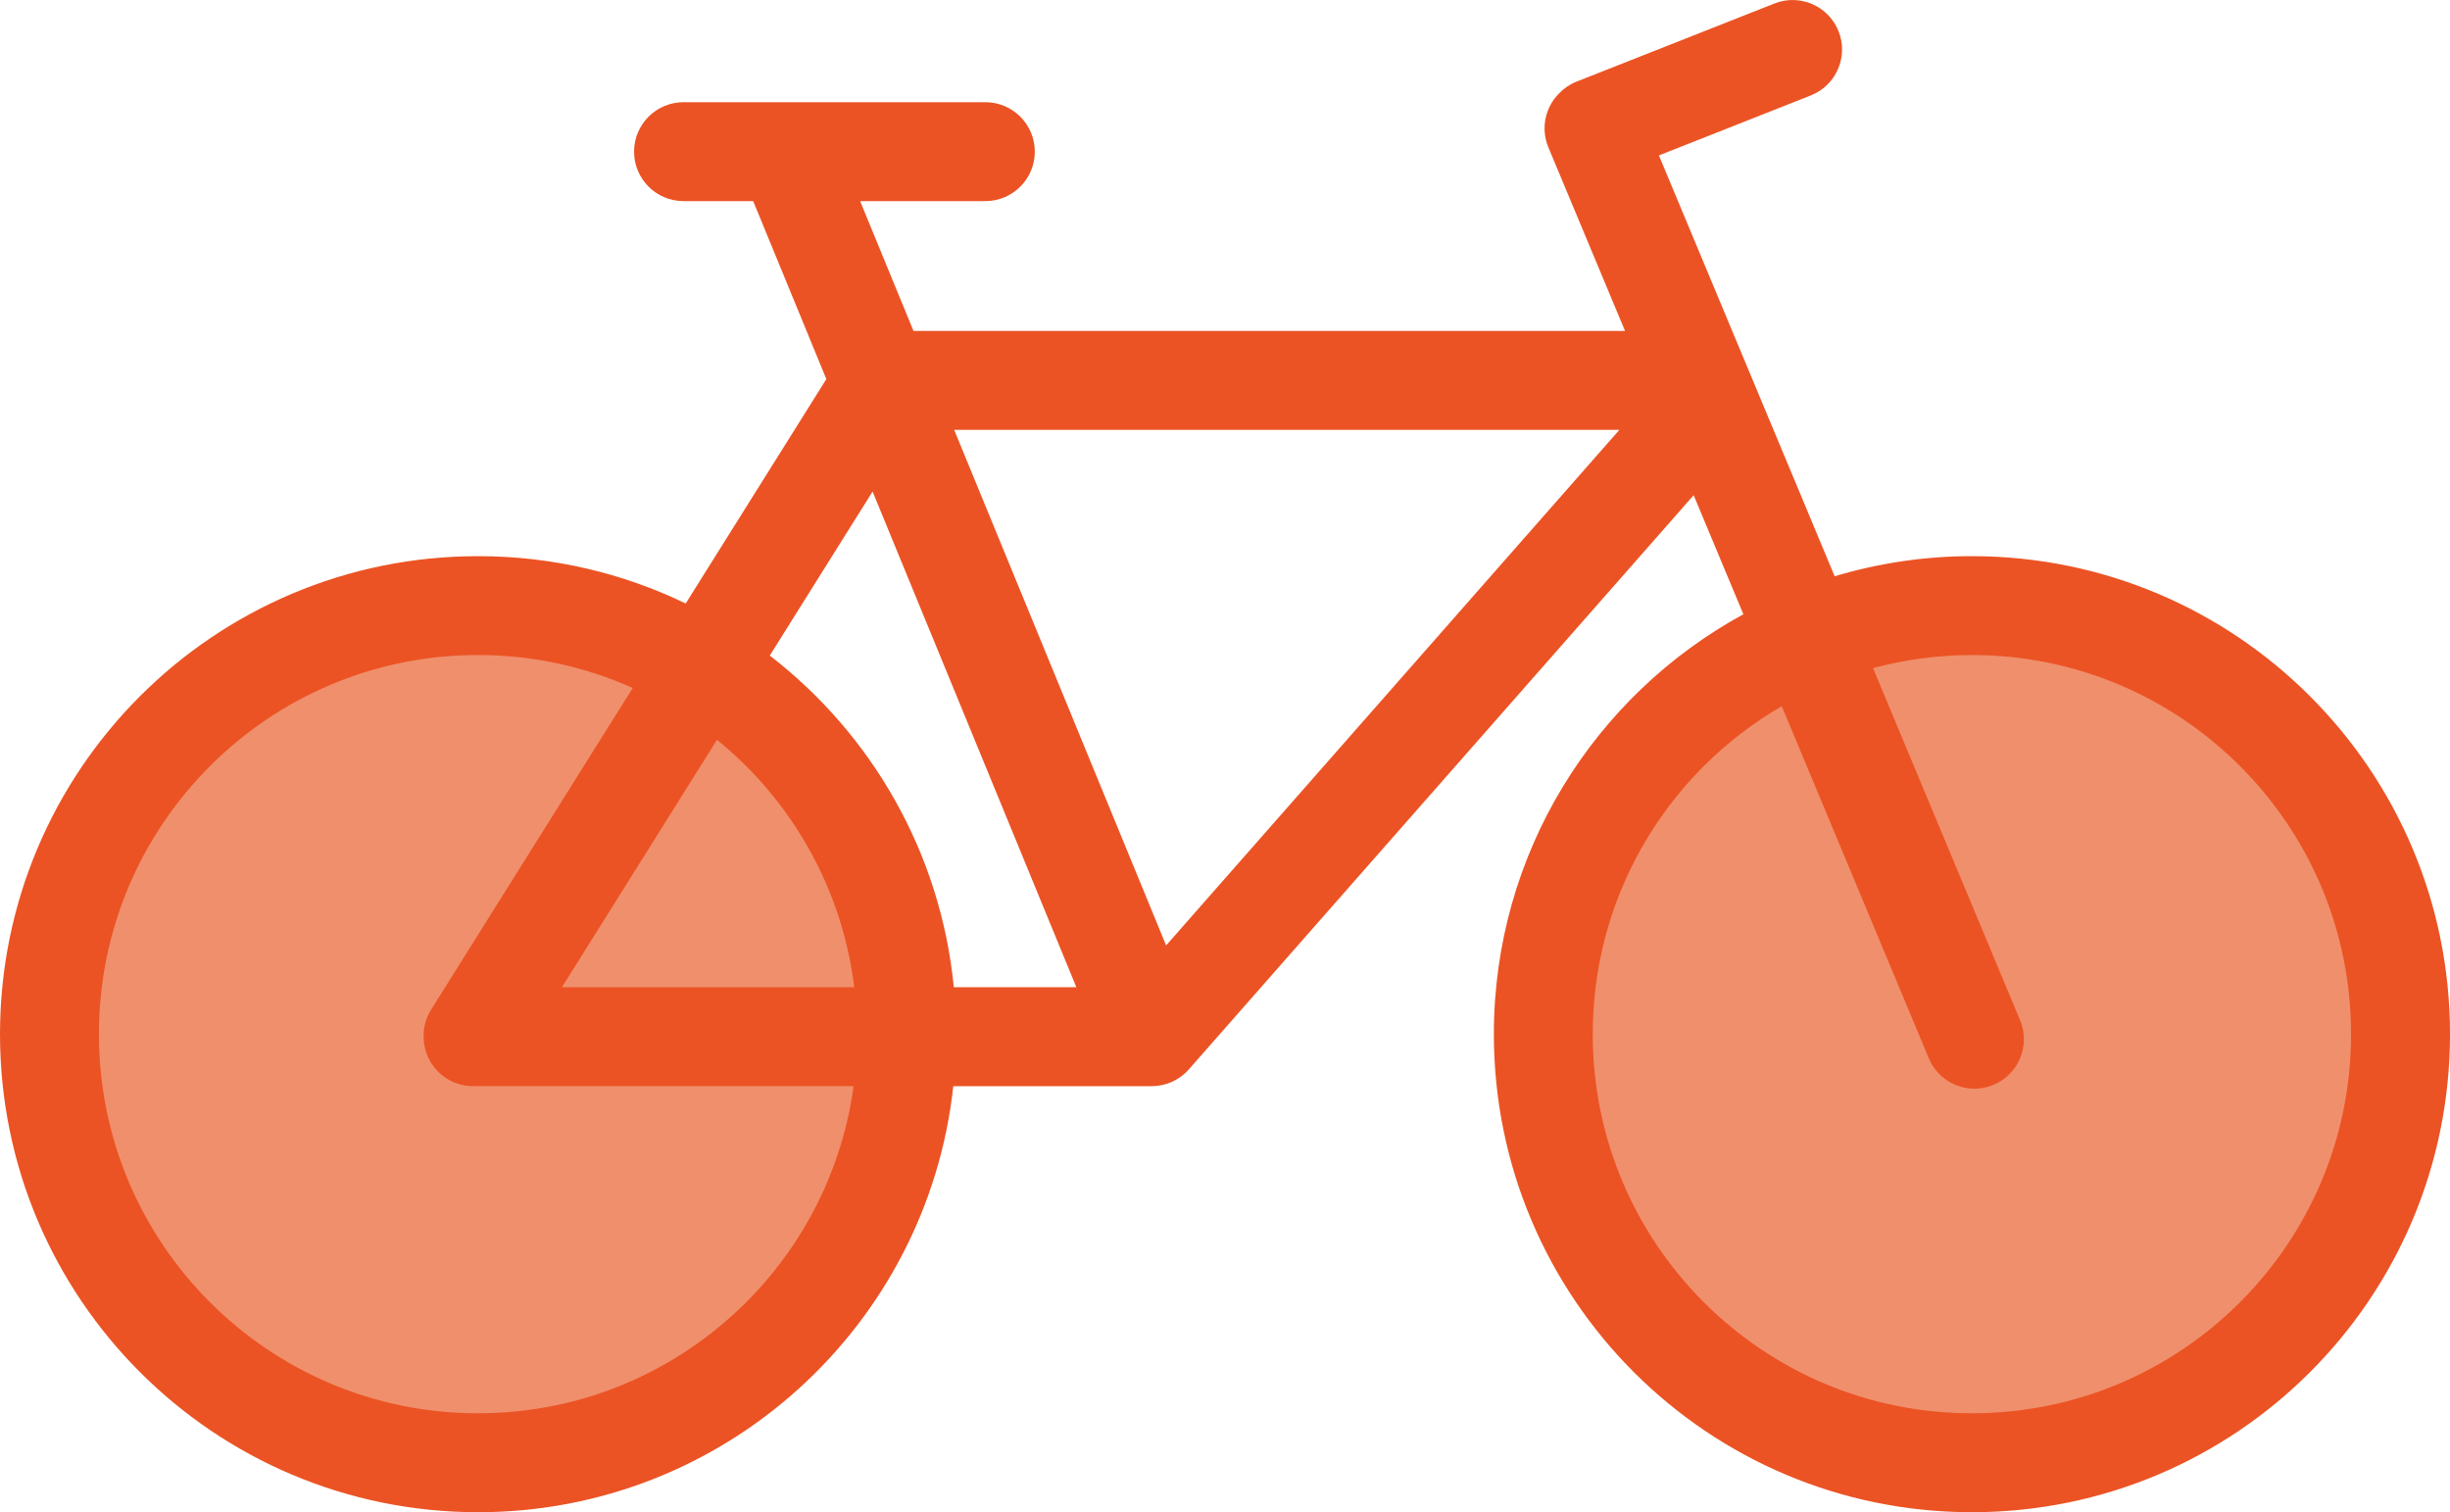
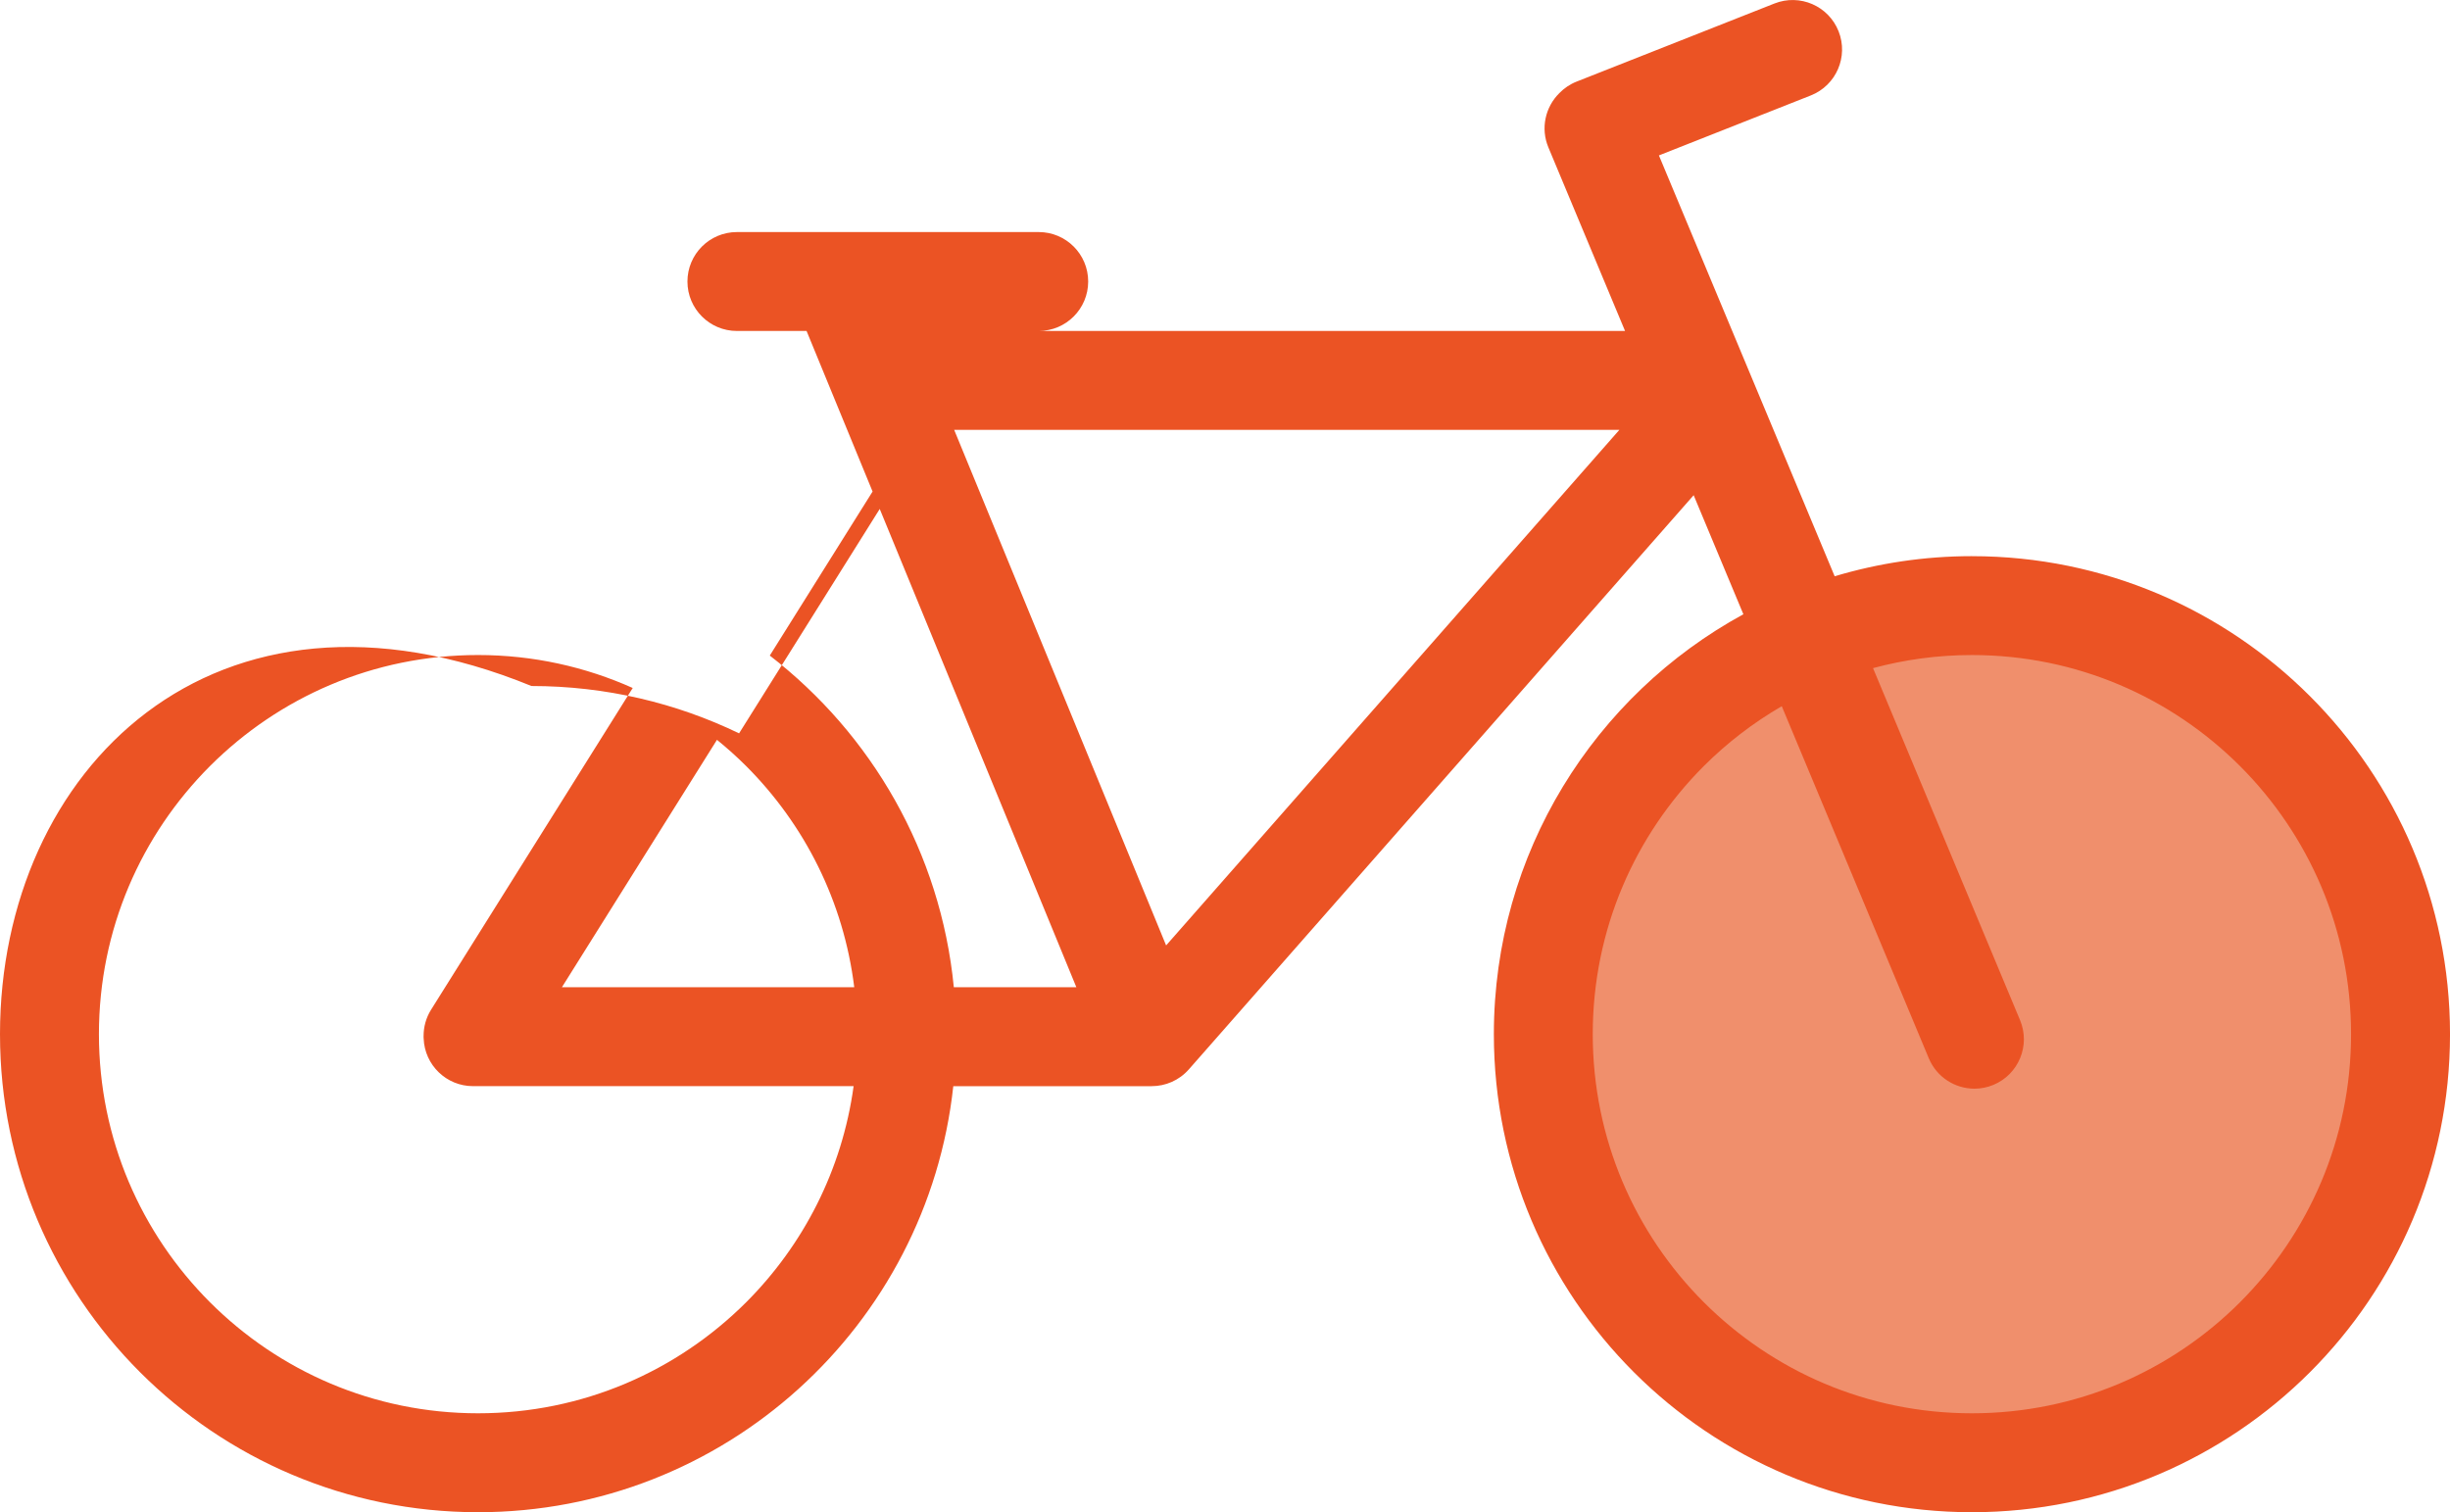
<svg xmlns="http://www.w3.org/2000/svg" id="Layer_2" data-name="Layer 2" viewBox="0 0 1418.15 875.4">
  <defs>
    <style>
      .cls-1 {
        fill: #eb5324;
      }

      .cls-1, .cls-2 {
        stroke-width: 0px;
      }

      .cls-2 {
        fill: #f08f6c;
      }
    </style>
  </defs>
  <g id="Layer_1-2" data-name="Layer 1">
    <g>
-       <circle class="cls-2" cx="276.71" cy="600.2" r="235.09" />
      <circle class="cls-2" cx="1141.42" cy="600.2" r="235.09" />
-       <path class="cls-1" d="M1141.42,321.95c-27.63,0-54.28,4.11-79.45,11.64l-101.73-243.62,87.89-34.71c14.72-5.81,21.93-22.43,16.12-37.13-5.81-14.71-22.43-21.92-37.13-16.11l-114.52,45.21c-3.9,1.54-7.24,3.85-9.99,6.67-8.09,7.96-10.99,20.32-6.35,31.42l44.38,106.27h-411.87l-30.9-75.17h72.48c15.81,0,28.63-12.82,28.63-28.63s-12.82-28.63-28.63-28.63h-174.7c-15.82,0-28.63,12.82-28.63,28.63s12.81,28.63,28.63,28.63h40.32l42.35,103.03-81.41,129.9c-36.35-17.55-77.11-27.4-120.18-27.4C123.89,321.97.02,445.83,0,598.68c.02,152.84,123.89,276.7,276.73,276.73,142.67-.03,260.06-107.96,275.07-246.64h114.83c7.95,0,15.86-3.29,21.52-9.72l292.2-332.38,28.78,68.92c-86.04,46.92-144.42,138.18-144.43,243.1.02,152.84,123.88,276.7,276.73,276.72,152.84-.02,276.7-123.88,276.73-276.72-.03-152.85-123.89-276.71-276.73-276.73ZM431.92,753.86c-39.81,39.76-94.5,64.27-155.19,64.28-60.7,0-115.38-24.52-155.19-64.28-39.76-39.81-64.27-94.5-64.28-155.19.02-60.7,24.52-115.38,64.28-155.2,39.81-39.75,94.49-64.27,155.19-64.28,31.94,0,62.19,6.85,89.51,19.08l-116.7,186.21c-2.98,4.75-4.36,10.03-4.35,15.25,0,.13-.02.26-.02.4,0,.08.01.15.01.22,0,.3.03.59.05.89.59,15.29,13.13,27.52,28.57,27.52,0,0,114.81,0,220.3,0-6.65,48.58-29.12,92-62.18,125.1ZM431.92,443.48c33.73,33.78,56.42,78.26,62.55,128.03h-169.22l89.76-143.23c5.89,4.78,11.54,9.84,16.91,15.2ZM552.11,571.51c-7.62-78.09-47.69-146.61-106.53-192.01l59.5-94.95,117.96,286.96h-70.93ZM674.99,547.29l-122.68-298.45h385.05l-262.36,298.45ZM1296.61,753.86c-39.8,39.76-94.5,64.27-155.19,64.28-60.7,0-115.39-24.52-155.19-64.28-39.77-39.81-64.27-94.49-64.29-155.19.02-60.7,24.52-115.39,64.29-155.2,13.44-13.43,28.62-25.07,45.12-34.66l85.11,203.82c4.58,10.98,15.23,17.6,26.43,17.6,3.67,0,7.41-.71,11.02-2.22,14.58-6.1,21.47-22.86,15.37-37.45l-85.1-203.79c18.24-4.91,37.4-7.57,57.23-7.57,60.69,0,115.39,24.52,155.19,64.27,39.77,39.81,64.27,94.5,64.28,155.2,0,60.69-24.52,115.38-64.28,155.19Z" />
+       <path class="cls-1" d="M1141.42,321.95c-27.63,0-54.28,4.11-79.45,11.64l-101.73-243.62,87.89-34.71c14.72-5.81,21.93-22.43,16.12-37.13-5.81-14.71-22.43-21.92-37.13-16.11l-114.52,45.21c-3.9,1.54-7.24,3.85-9.99,6.67-8.09,7.96-10.99,20.32-6.35,31.42l44.38,106.27h-411.87h72.48c15.81,0,28.63-12.82,28.63-28.63s-12.82-28.63-28.63-28.63h-174.7c-15.82,0-28.63,12.82-28.63,28.63s12.81,28.63,28.63,28.63h40.32l42.35,103.03-81.41,129.9c-36.35-17.55-77.11-27.4-120.18-27.4C123.89,321.97.02,445.83,0,598.68c.02,152.84,123.89,276.7,276.73,276.73,142.67-.03,260.06-107.96,275.07-246.64h114.83c7.95,0,15.86-3.29,21.52-9.72l292.2-332.38,28.78,68.92c-86.04,46.92-144.42,138.18-144.43,243.1.02,152.84,123.88,276.7,276.73,276.72,152.84-.02,276.7-123.88,276.73-276.72-.03-152.85-123.89-276.71-276.73-276.73ZM431.92,753.86c-39.81,39.76-94.5,64.27-155.19,64.28-60.7,0-115.38-24.52-155.19-64.28-39.76-39.81-64.27-94.5-64.28-155.19.02-60.7,24.52-115.38,64.28-155.2,39.81-39.75,94.49-64.27,155.19-64.28,31.94,0,62.19,6.85,89.51,19.08l-116.7,186.21c-2.98,4.75-4.36,10.03-4.35,15.25,0,.13-.02.26-.02.4,0,.08.01.15.01.22,0,.3.03.59.05.89.59,15.29,13.13,27.52,28.57,27.52,0,0,114.81,0,220.3,0-6.65,48.58-29.12,92-62.18,125.1ZM431.92,443.48c33.73,33.78,56.42,78.26,62.55,128.03h-169.22l89.76-143.23c5.89,4.78,11.54,9.84,16.91,15.2ZM552.11,571.51c-7.62-78.09-47.69-146.61-106.53-192.01l59.5-94.95,117.96,286.96h-70.93ZM674.99,547.29l-122.68-298.45h385.05l-262.36,298.45ZM1296.61,753.86c-39.8,39.76-94.5,64.27-155.19,64.28-60.7,0-115.39-24.52-155.19-64.28-39.77-39.81-64.27-94.49-64.29-155.19.02-60.7,24.52-115.39,64.29-155.2,13.44-13.43,28.62-25.07,45.12-34.66l85.11,203.82c4.58,10.98,15.23,17.6,26.43,17.6,3.67,0,7.41-.71,11.02-2.22,14.58-6.1,21.47-22.86,15.37-37.45l-85.1-203.79c18.24-4.91,37.4-7.57,57.23-7.57,60.69,0,115.39,24.52,155.19,64.27,39.77,39.81,64.27,94.5,64.28,155.2,0,60.69-24.52,115.38-64.28,155.19Z" />
    </g>
  </g>
</svg>